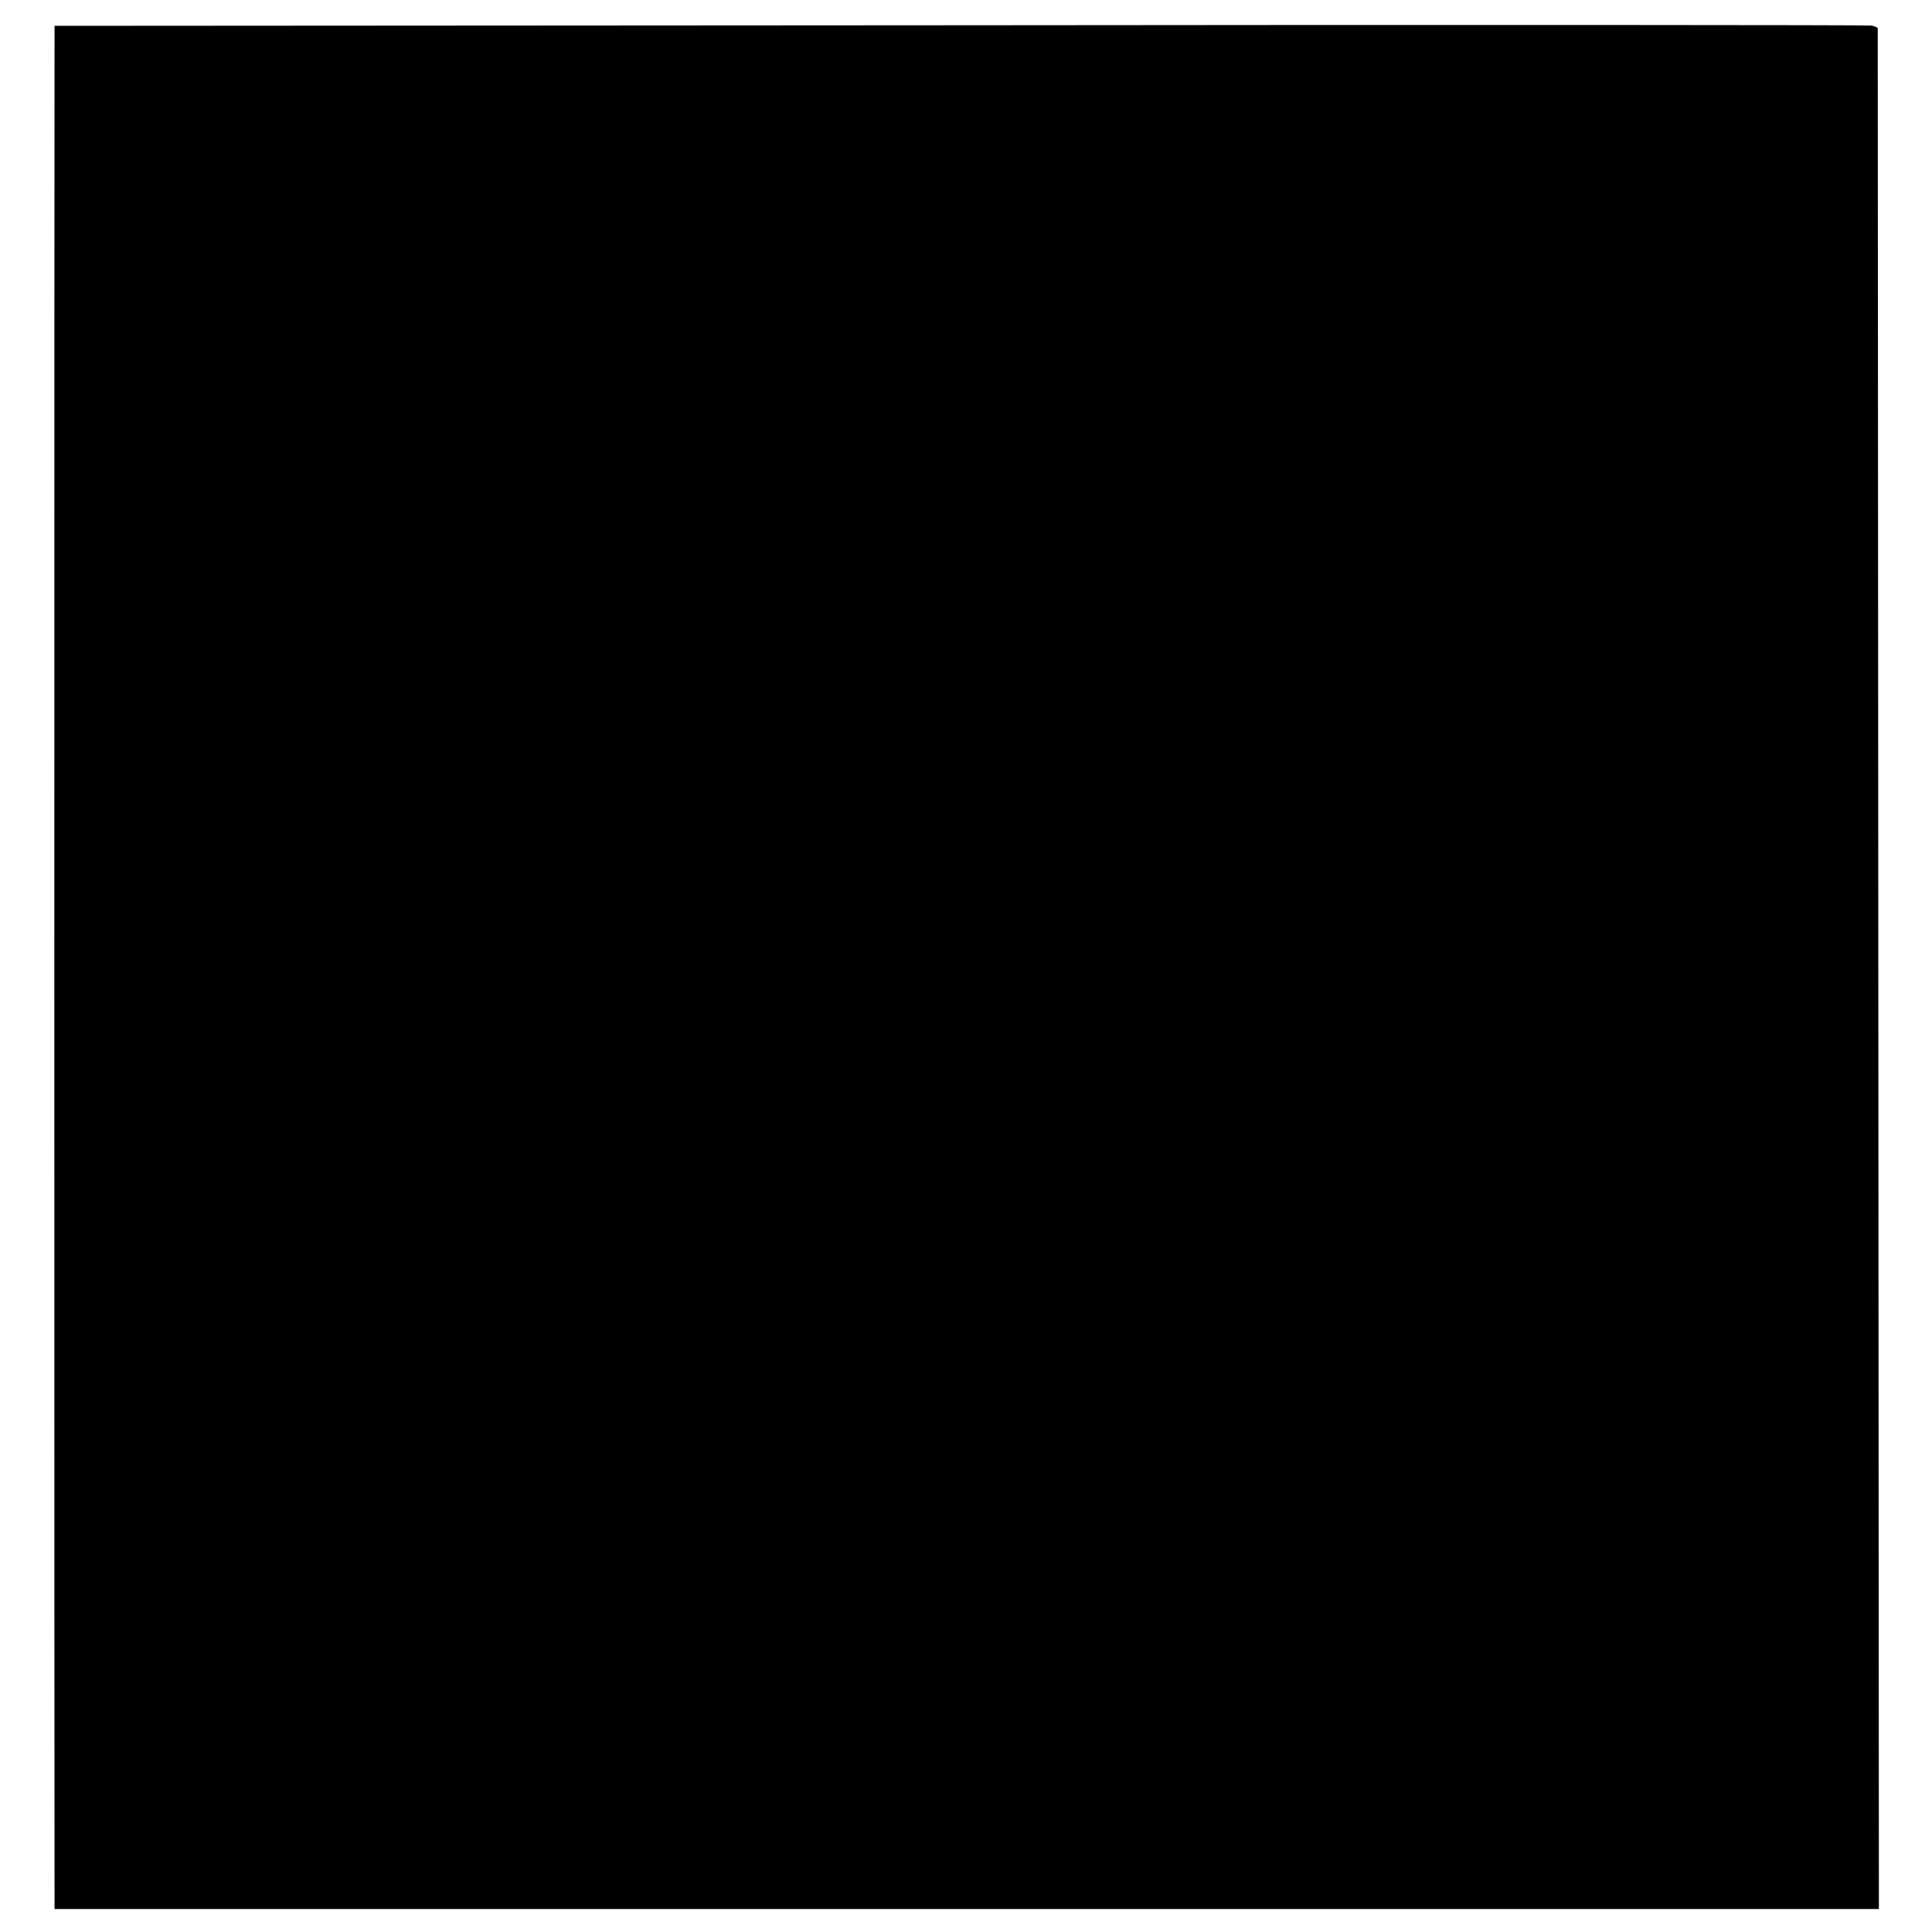
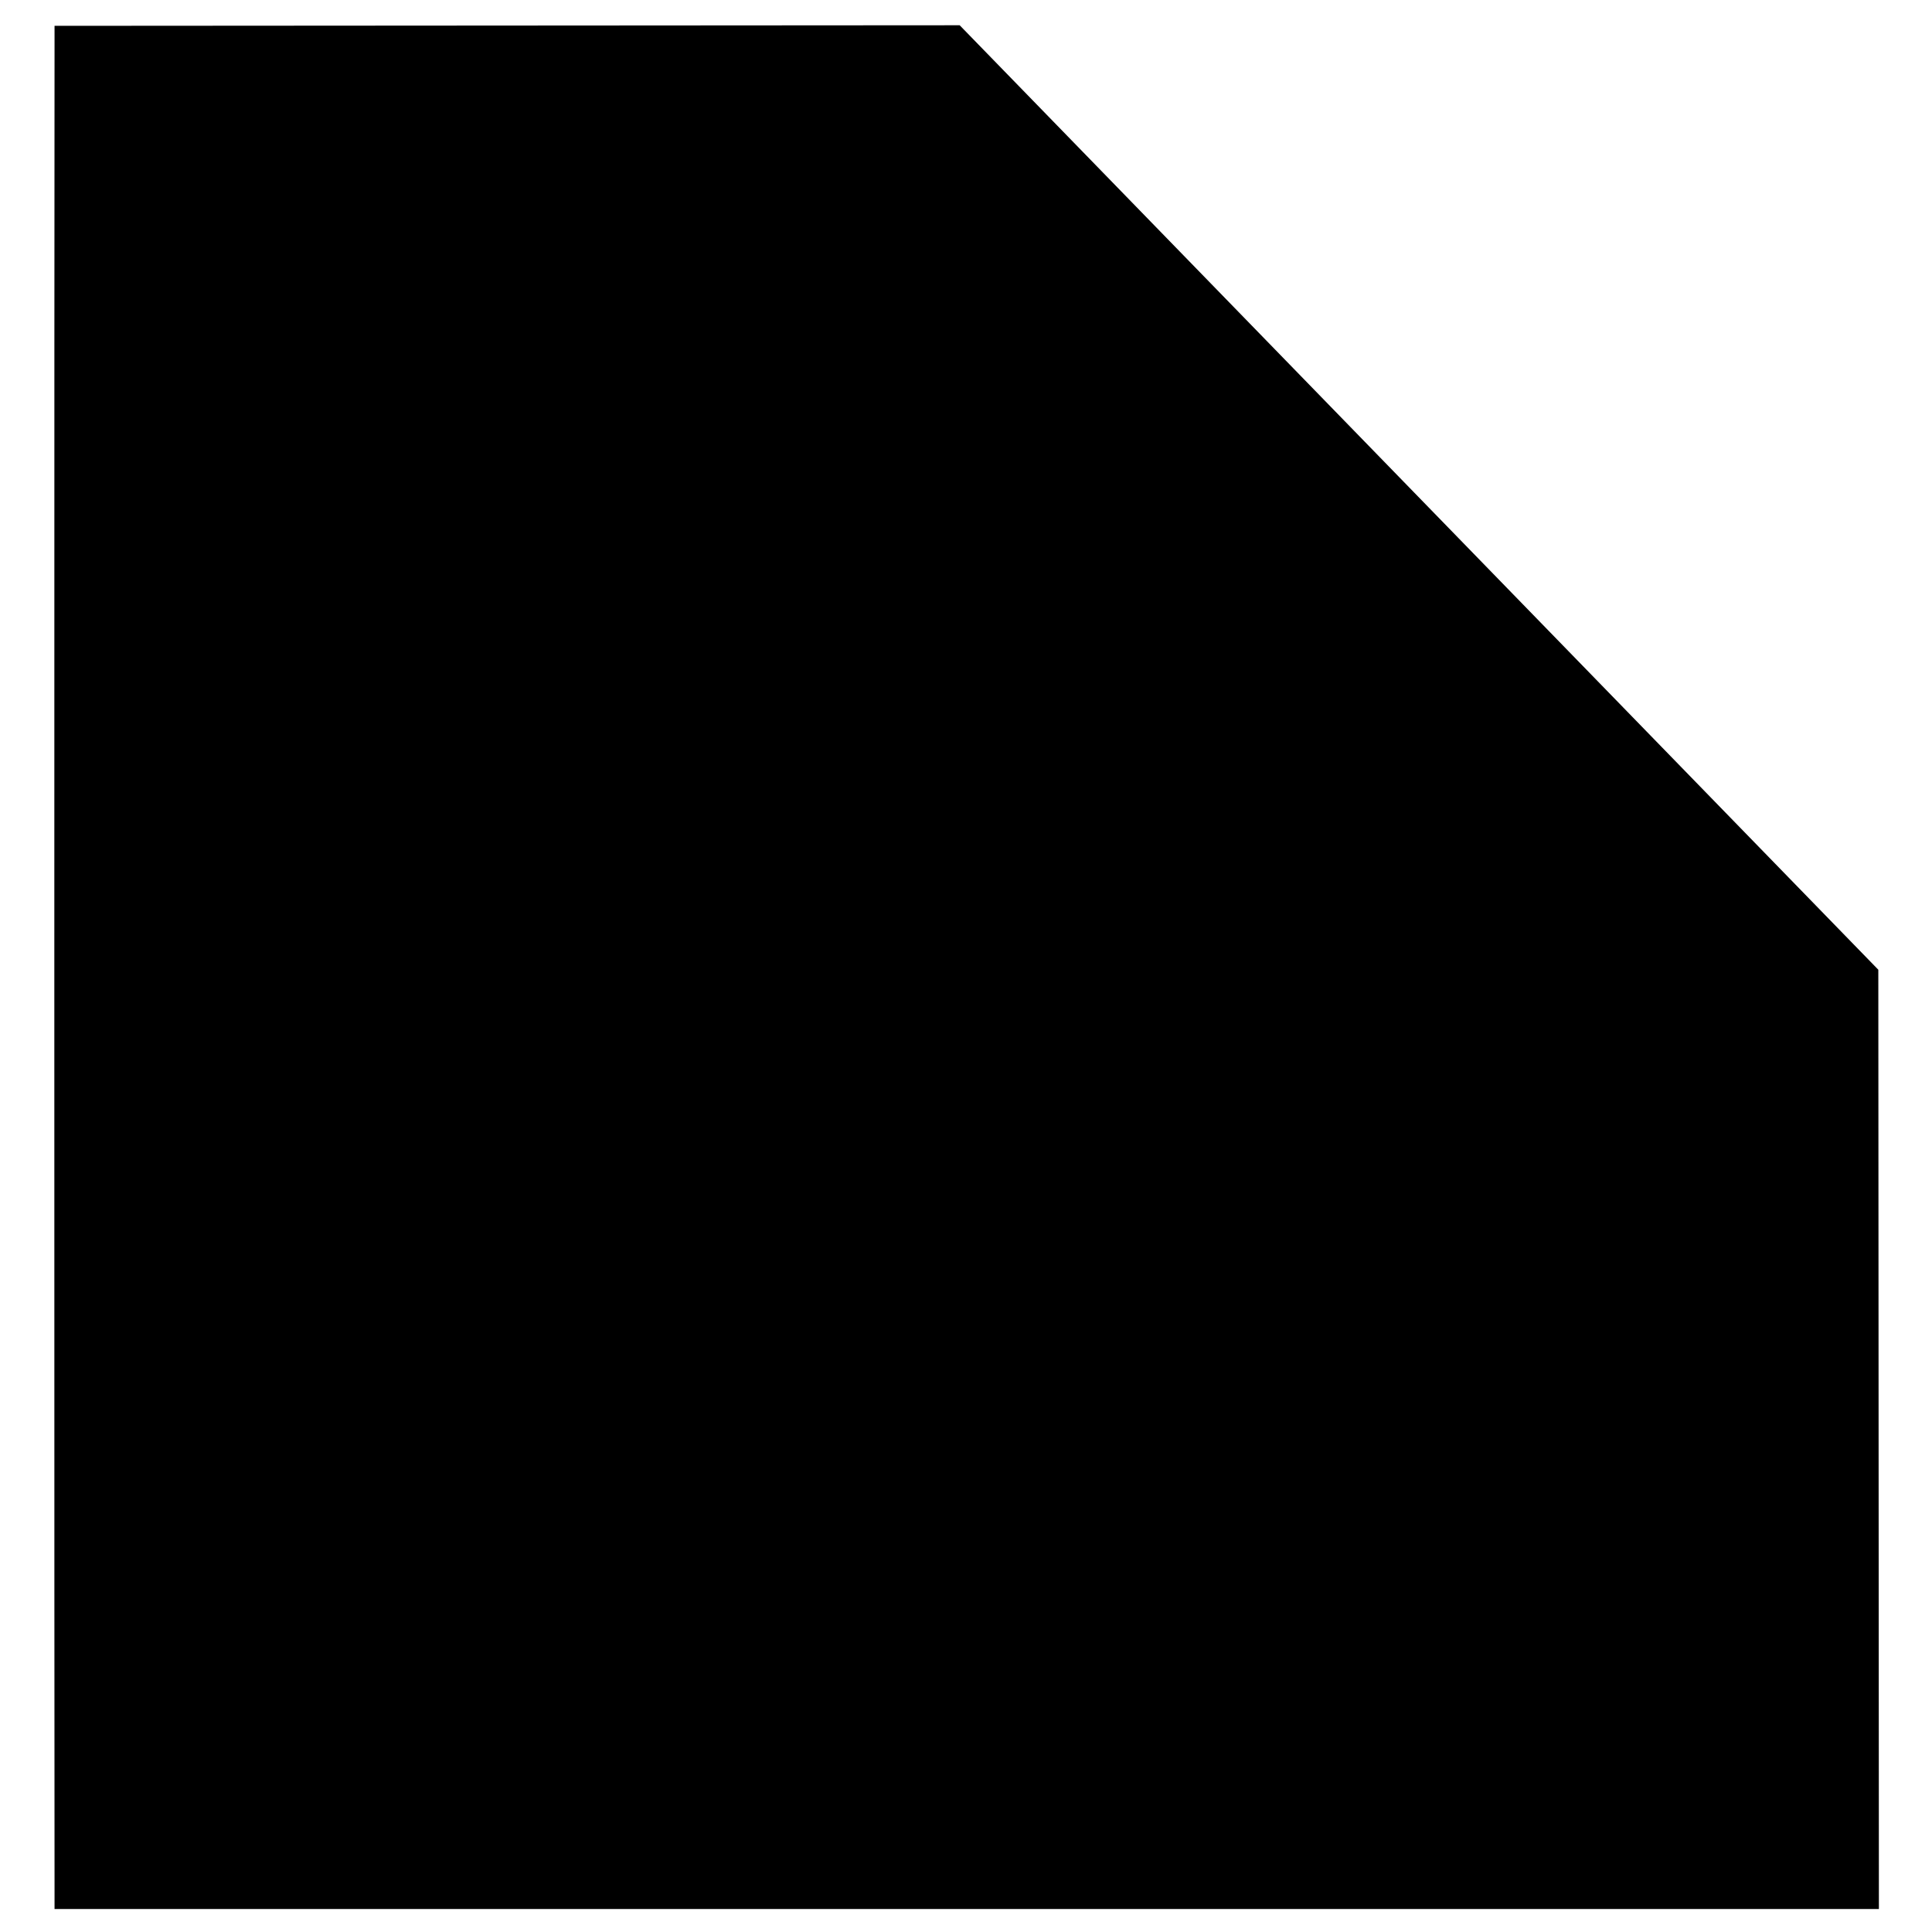
<svg xmlns="http://www.w3.org/2000/svg" version="1.0" width="673pt" height="673pt" viewBox="0 0 673 673" preserveAspectRatio="xMidYMid meet">
  <g transform="translate(0,673) scale(0.1,-0.1)" fill="#000000" stroke="none">
-     <path d="M3343 6642 l-3153 -2 0 -68 c-1 -91 -1 -6339 0 -6424 l0 -68 3178 0 3177 0 -2 3272 c-1 1800 -2 3276 -2 3279 -1 4 -11 8 -23 10 -13 2 -1442 3 -3175 1z" />
+     <path d="M3343 6642 l-3153 -2 0 -68 c-1 -91 -1 -6339 0 -6424 l0 -68 3178 0 3177 0 -2 3272 z" />
  </g>
</svg>